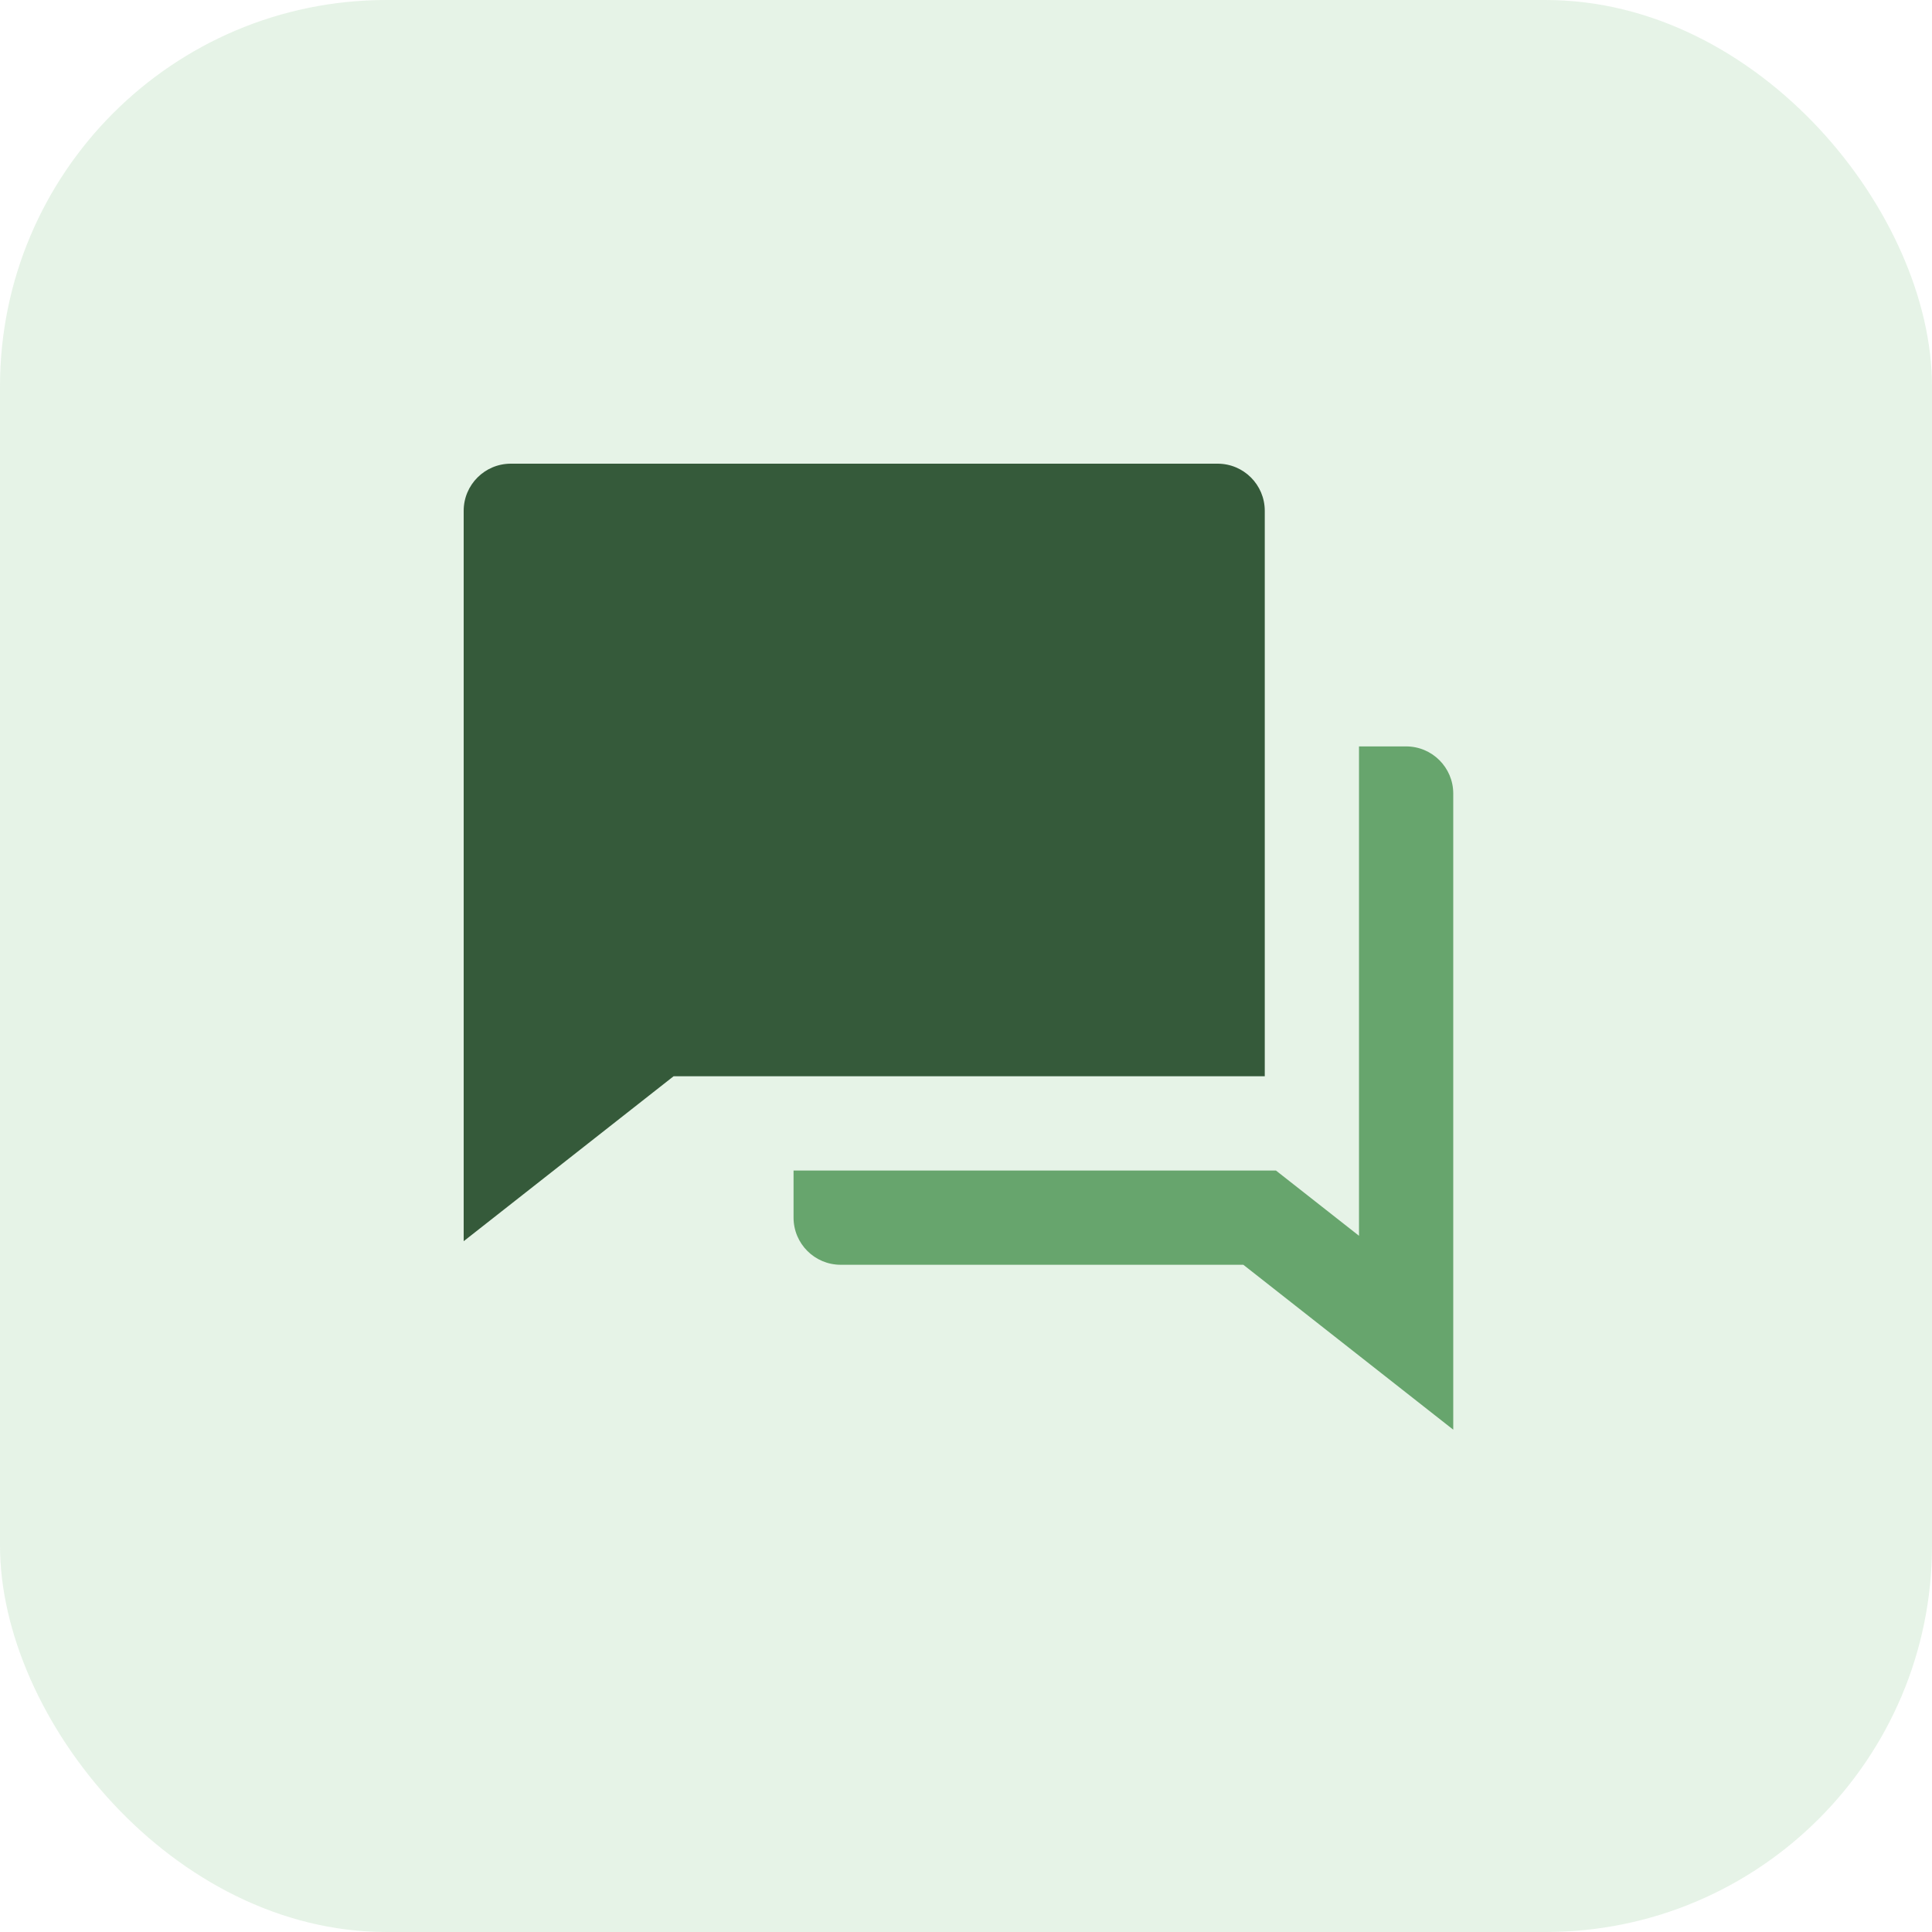
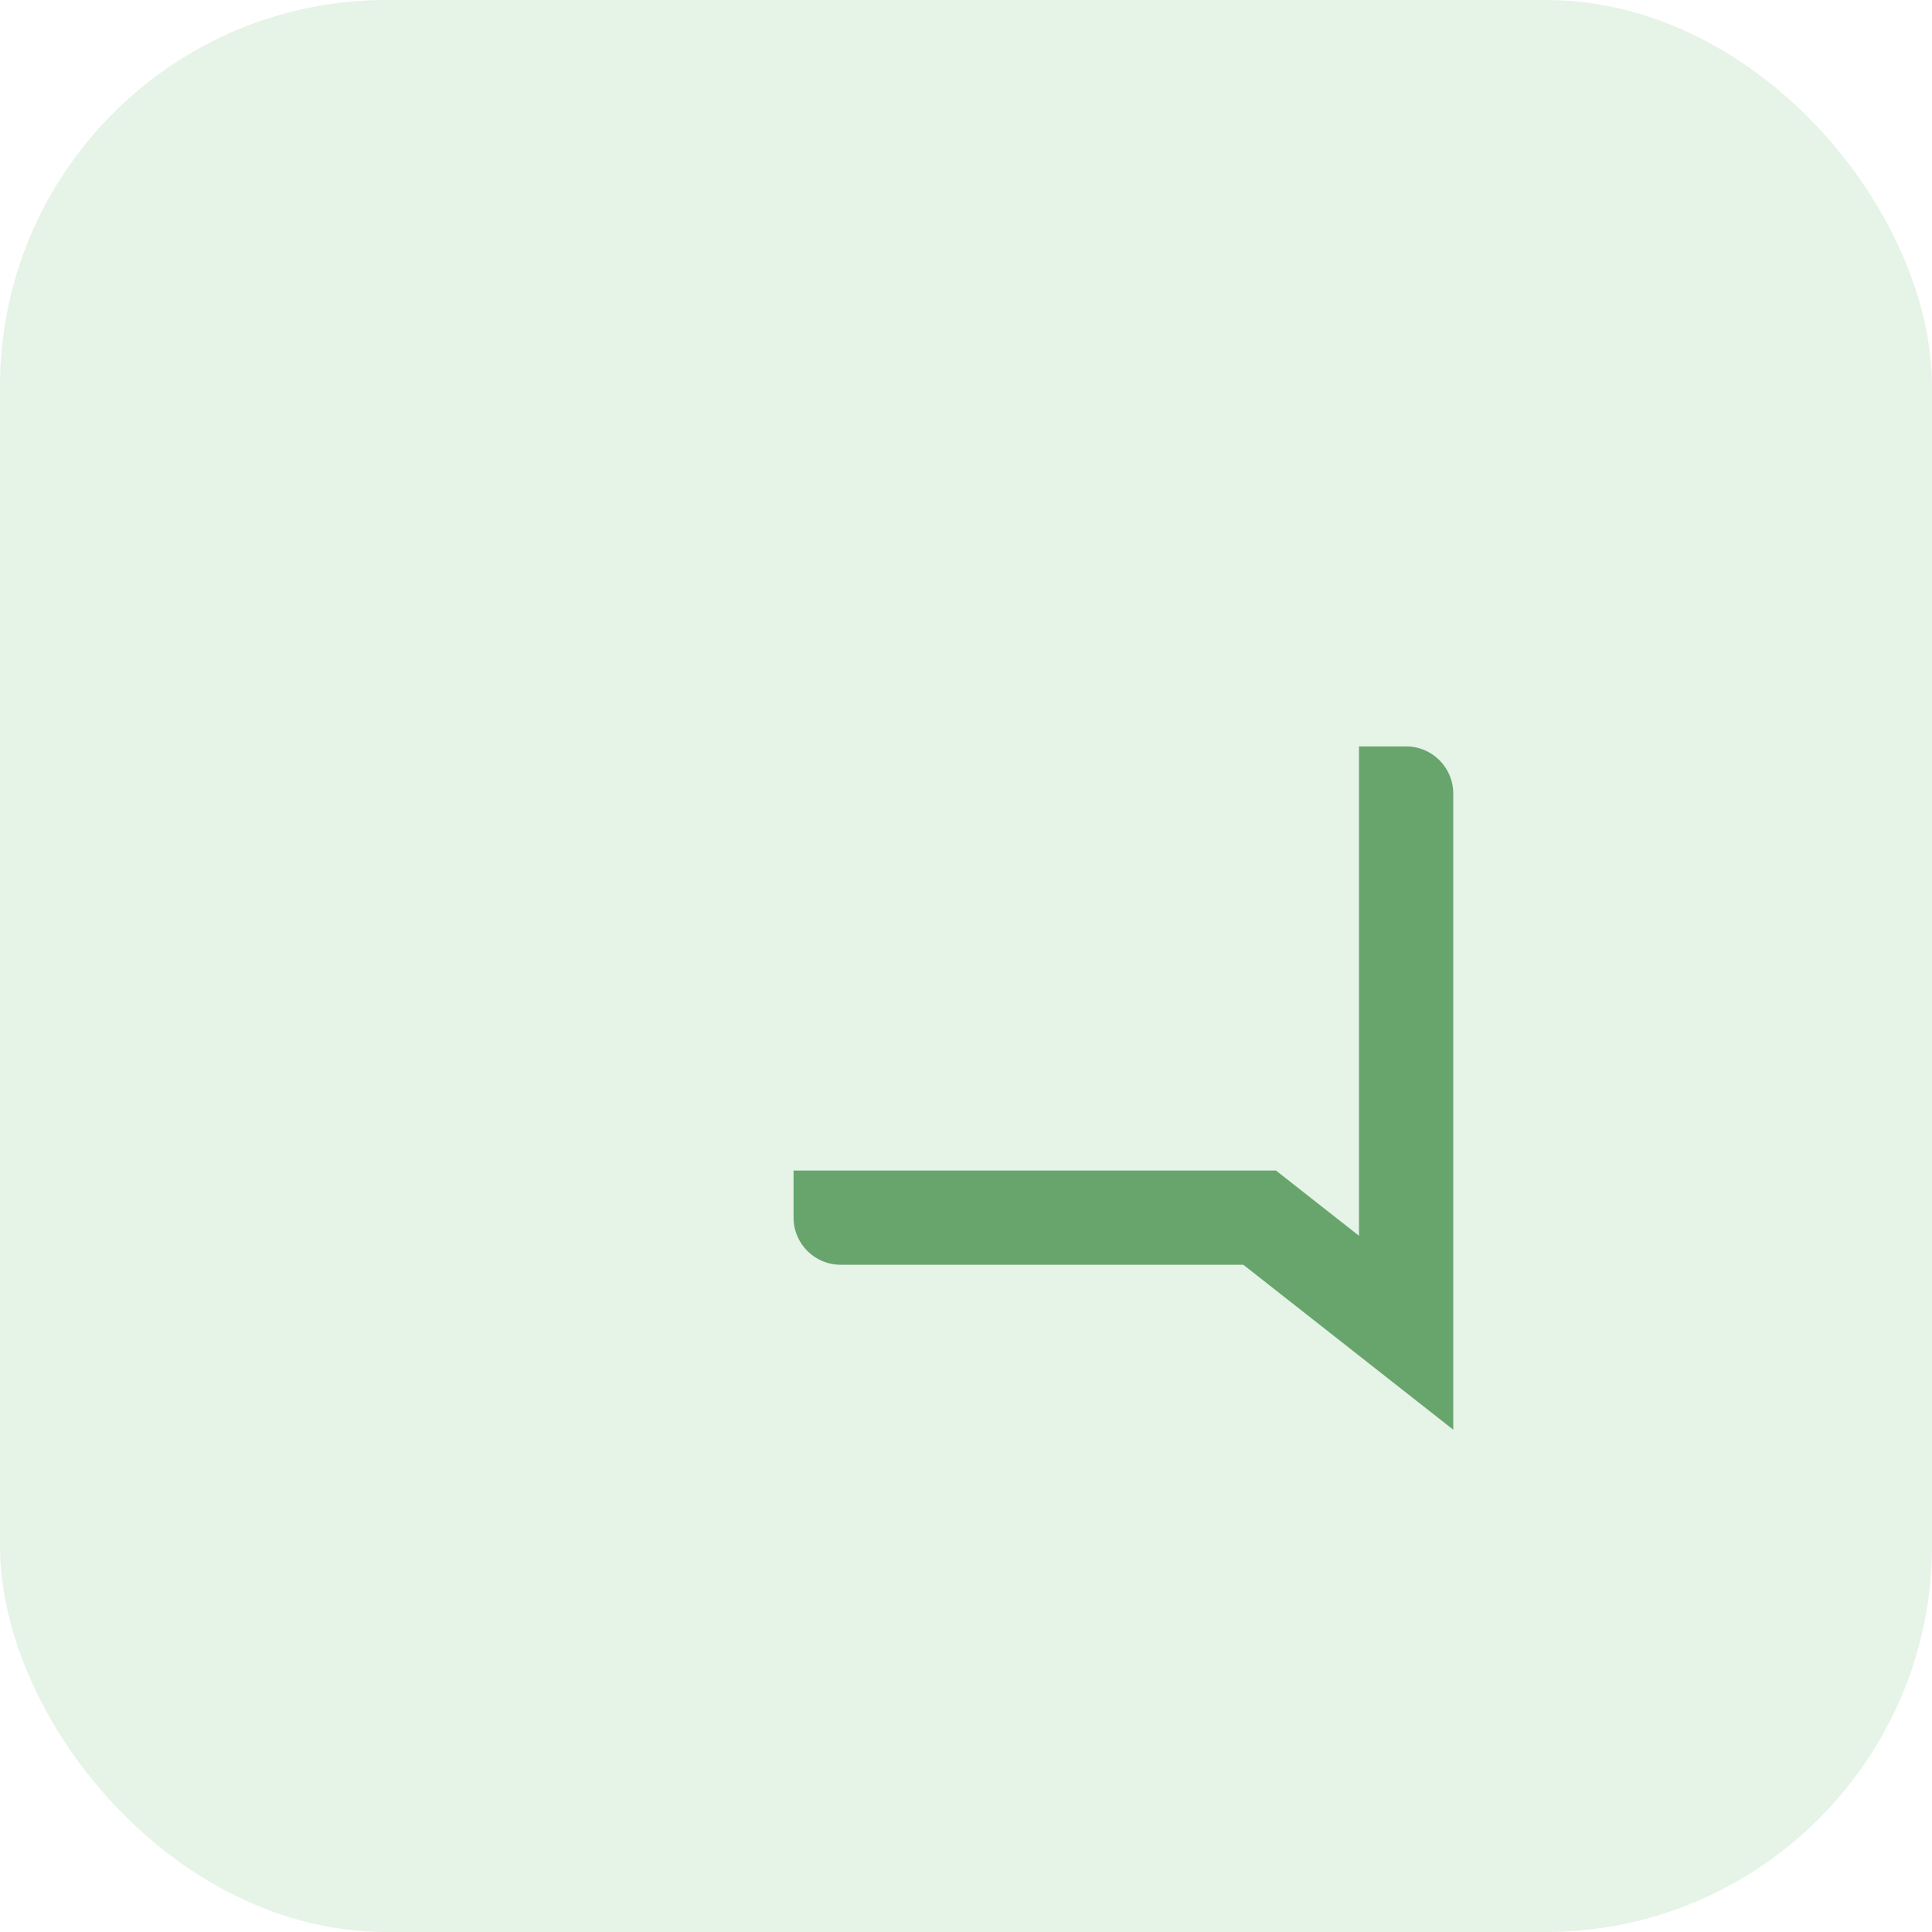
<svg xmlns="http://www.w3.org/2000/svg" width="50px" height="50px" viewBox="0 0 50 50" version="1.1">
  <g id="🎨-Design-V2" stroke="none" stroke-width="1" fill="none" fill-rule="evenodd">
    <g id="Landing" transform="translate(-190, -2115)">
      <g id="Group-31" transform="translate(160, 2085)">
        <g id="icon__service--chat" transform="translate(30, 30)">
          <rect id="Rectangle" fill-opacity="0.2" fill="#82C688" x="0" y="0" width="50" height="50" rx="10" />
          <g id="Group-11" transform="translate(12, 12)" fill-rule="nonzero">
            <path d="M8.537,18.293 L21.021,18.293 L23.171,19.982 L23.171,7.317 L24.39,7.317 C25.064,7.317 25.61,7.863 25.61,8.537 L25.61,25 L20.177,20.732 L9.756,20.732 C9.083,20.732 8.537,20.186 8.537,19.512 L8.537,18.293 Z" id="Path" fill="#67A56D" />
-             <path d="M5.432,15.854 L0,20.122 L0,1.22 C0,0.546 0.546,0 1.22,0 L19.512,0 C20.186,0 20.732,0.546 20.732,1.22 L20.732,15.854 L5.432,15.854 Z" id="Path" fill="#355A3A" />
          </g>
        </g>
      </g>
    </g>
  </g>
</svg>